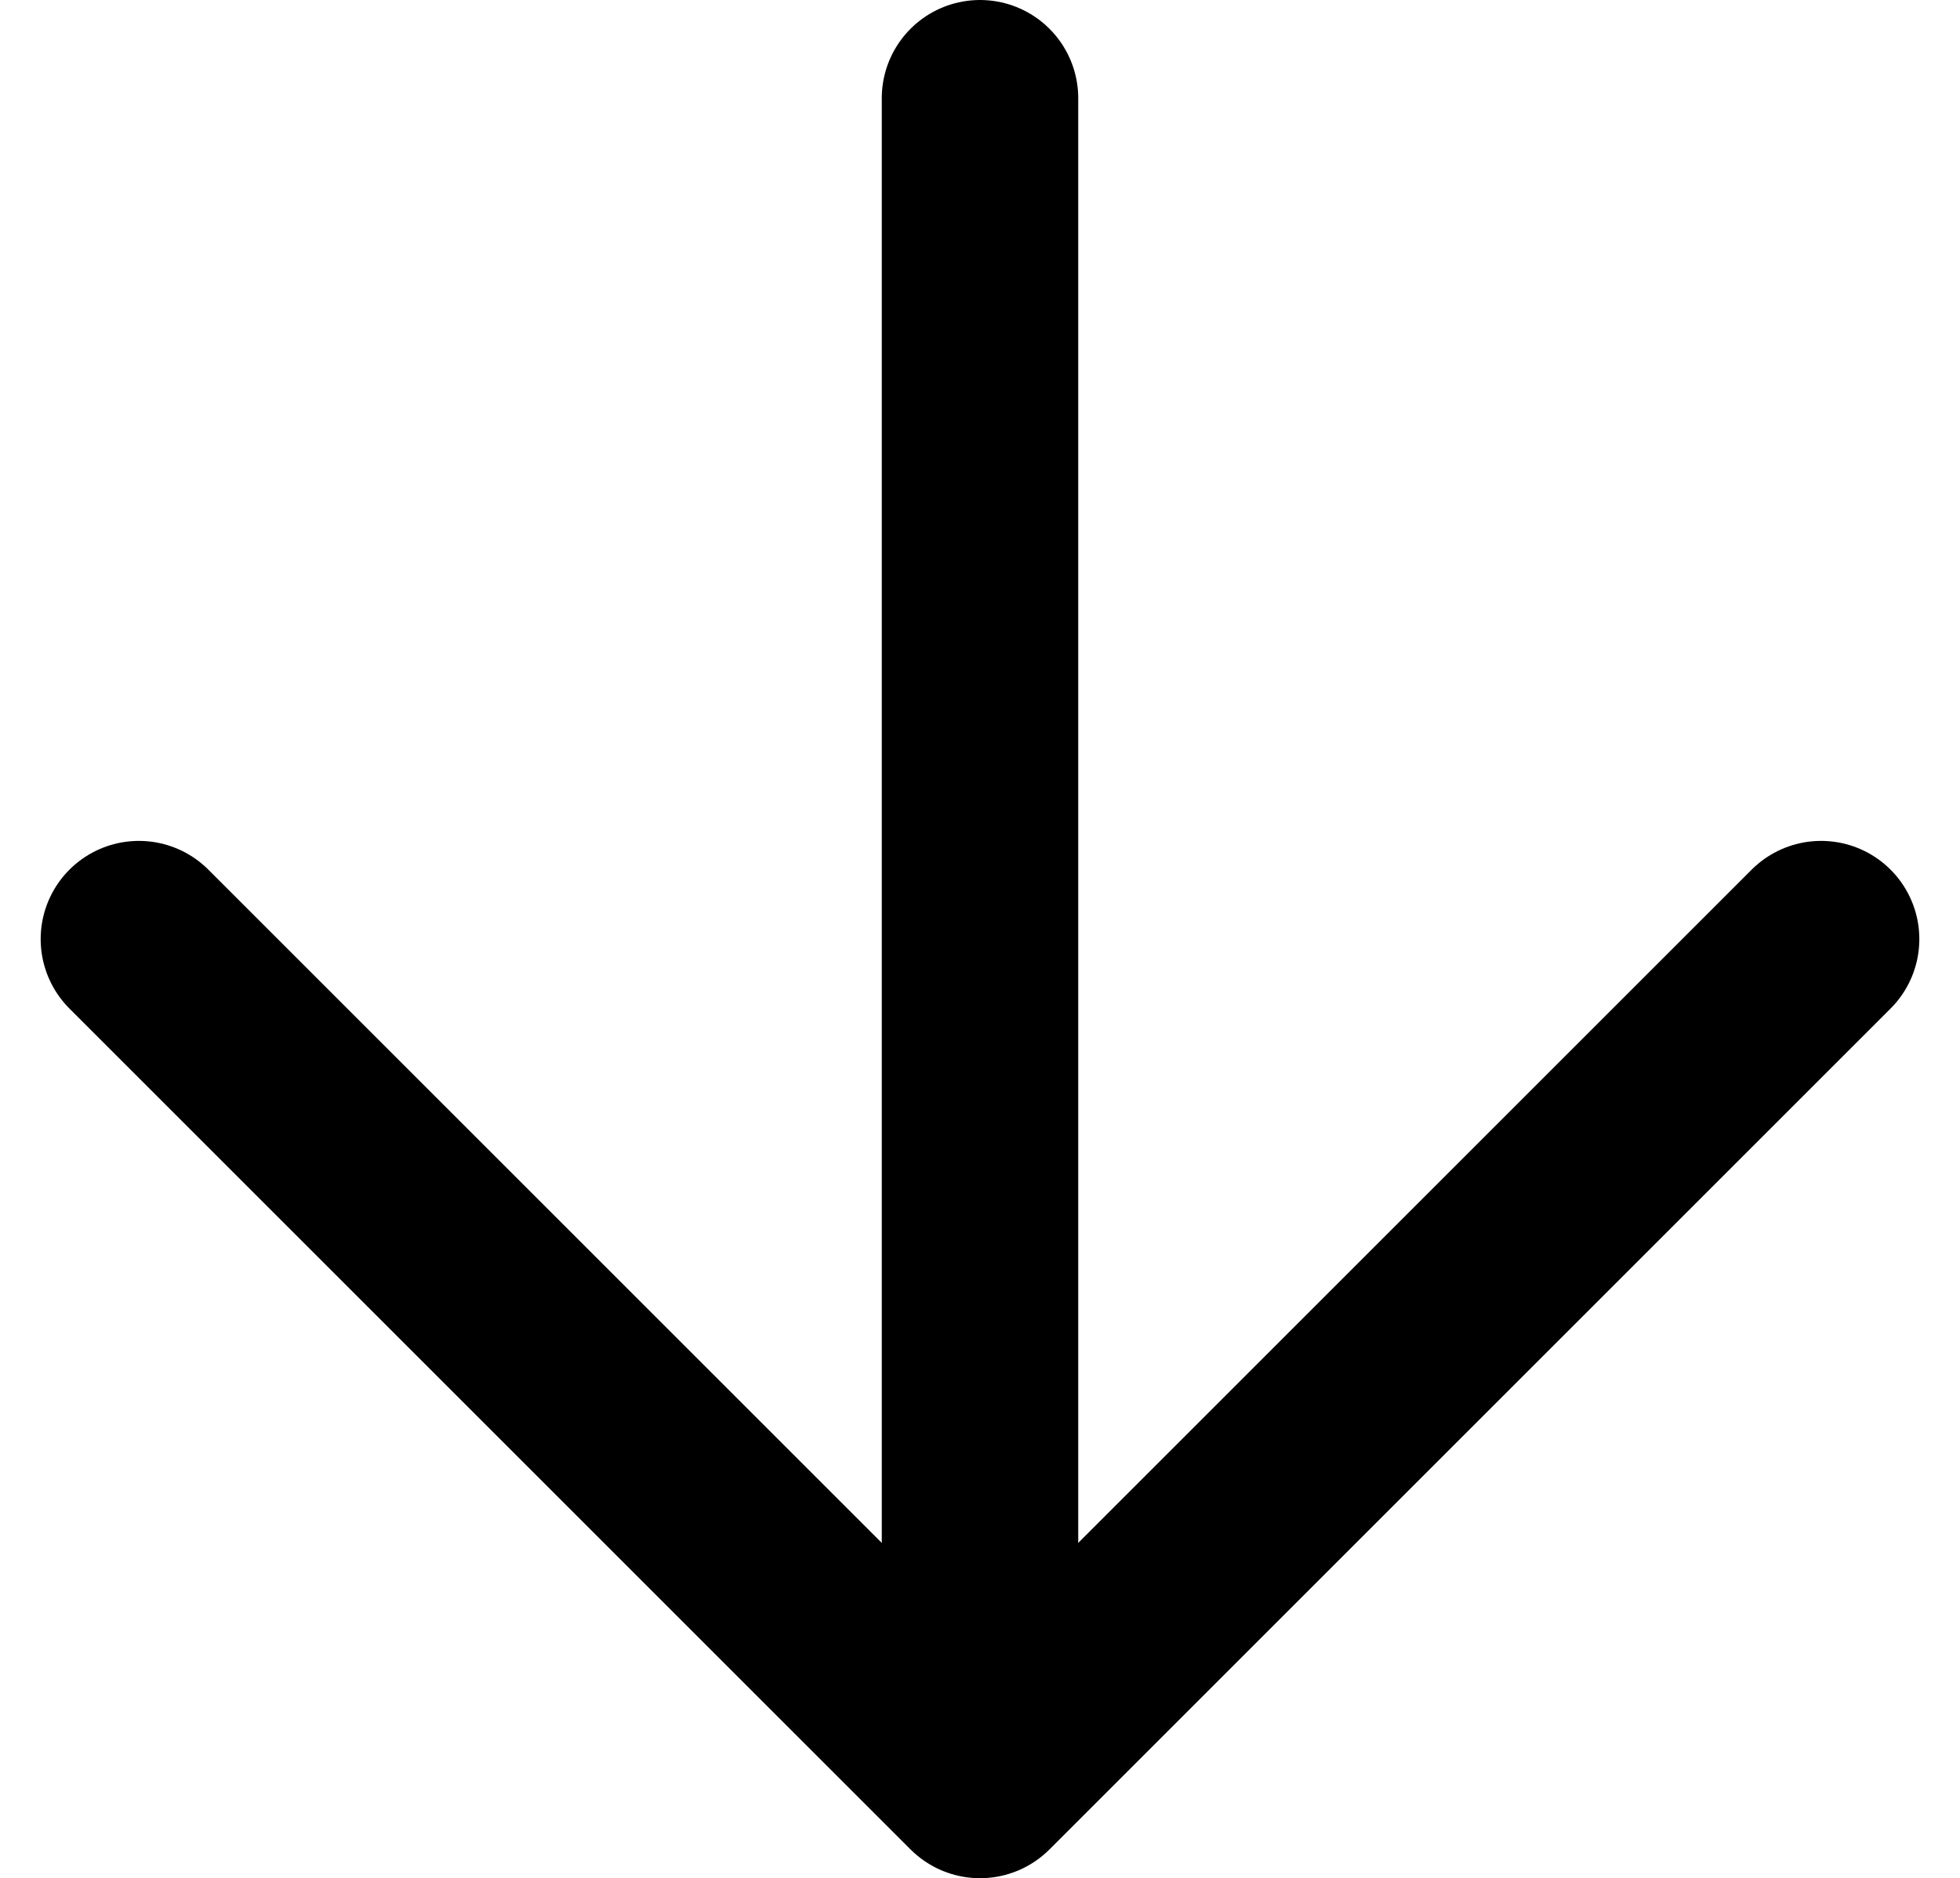
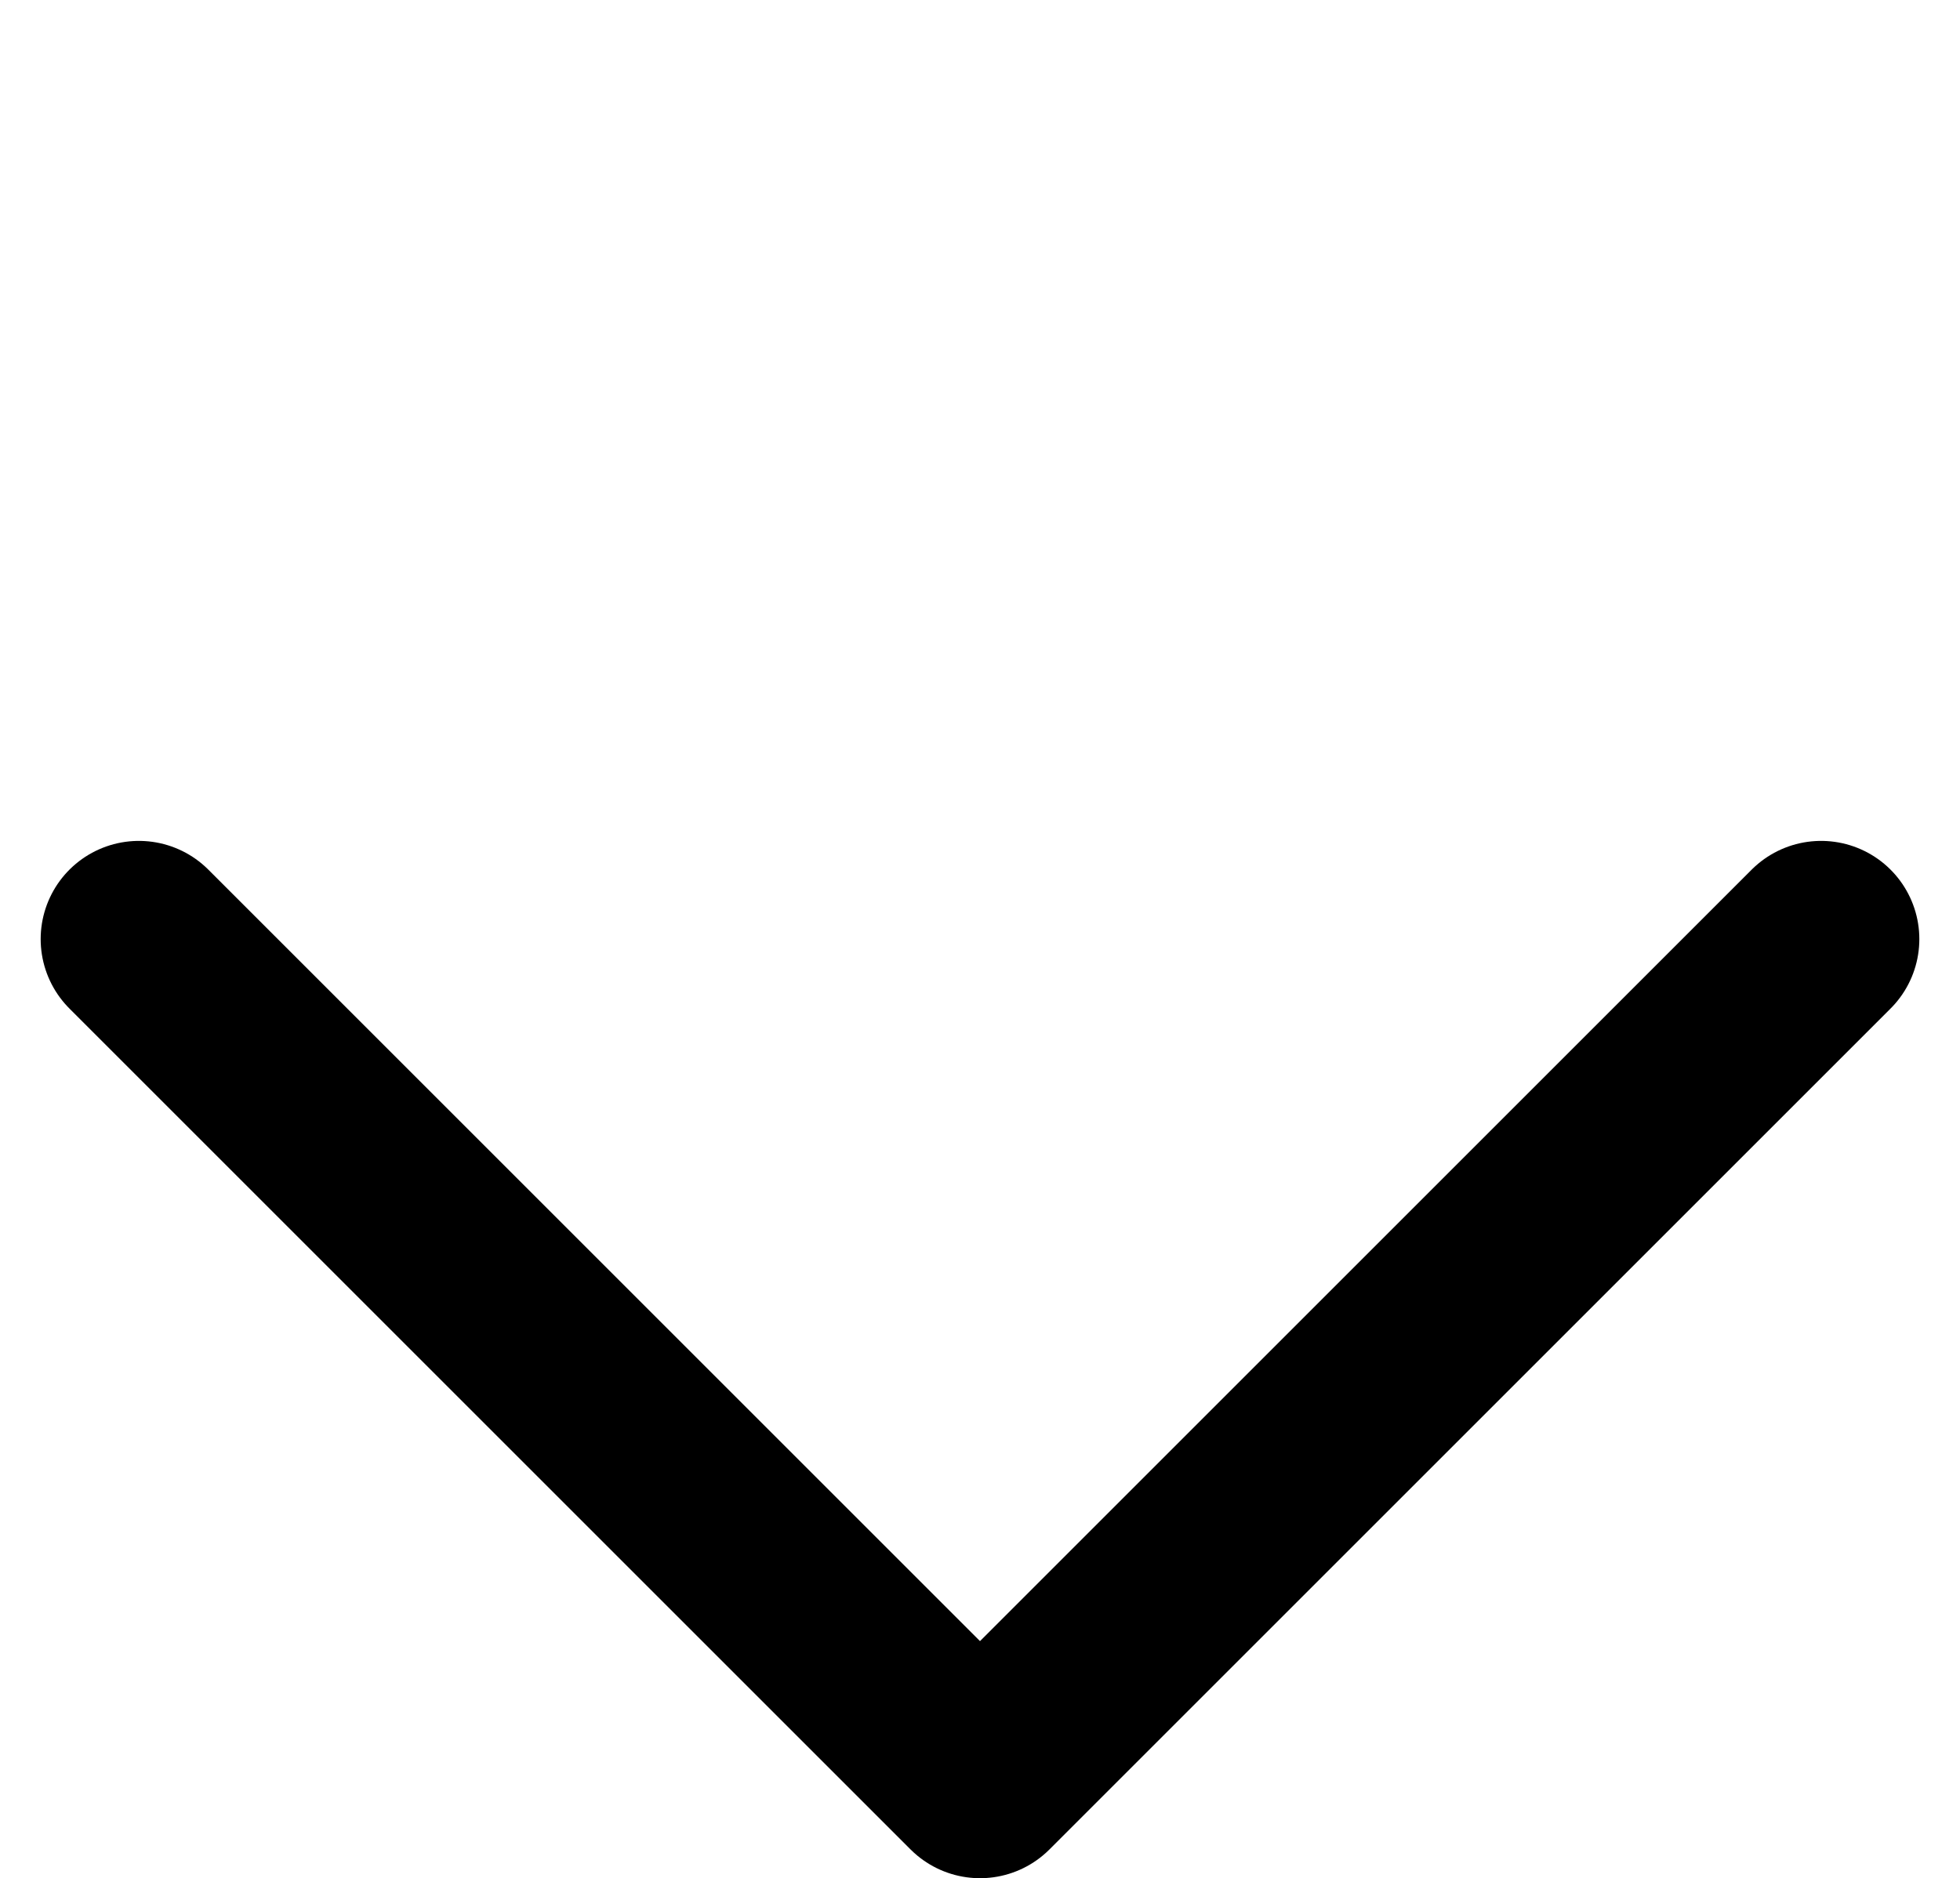
<svg xmlns="http://www.w3.org/2000/svg" width="29.93" height="28.688" viewBox="0 0 29.93 28.688">
  <g id="Icon_feather-arrow-down" data-name="Icon feather-arrow-down" transform="translate(-5.379 -6)">
-     <path id="Path_1" data-name="Path 1" d="M18,7.5V31.819" transform="translate(2.344 0)" fill="none" stroke="#000" stroke-linecap="round" stroke-linejoin="round" stroke-width="3" />
    <path id="Path_2" data-name="Path 2" d="M33.188,18,20.344,30.844,7.5,18" transform="translate(0 2.344)" fill="none" stroke="#000" stroke-linecap="round" stroke-linejoin="round" stroke-width="3" />
  </g>
</svg>